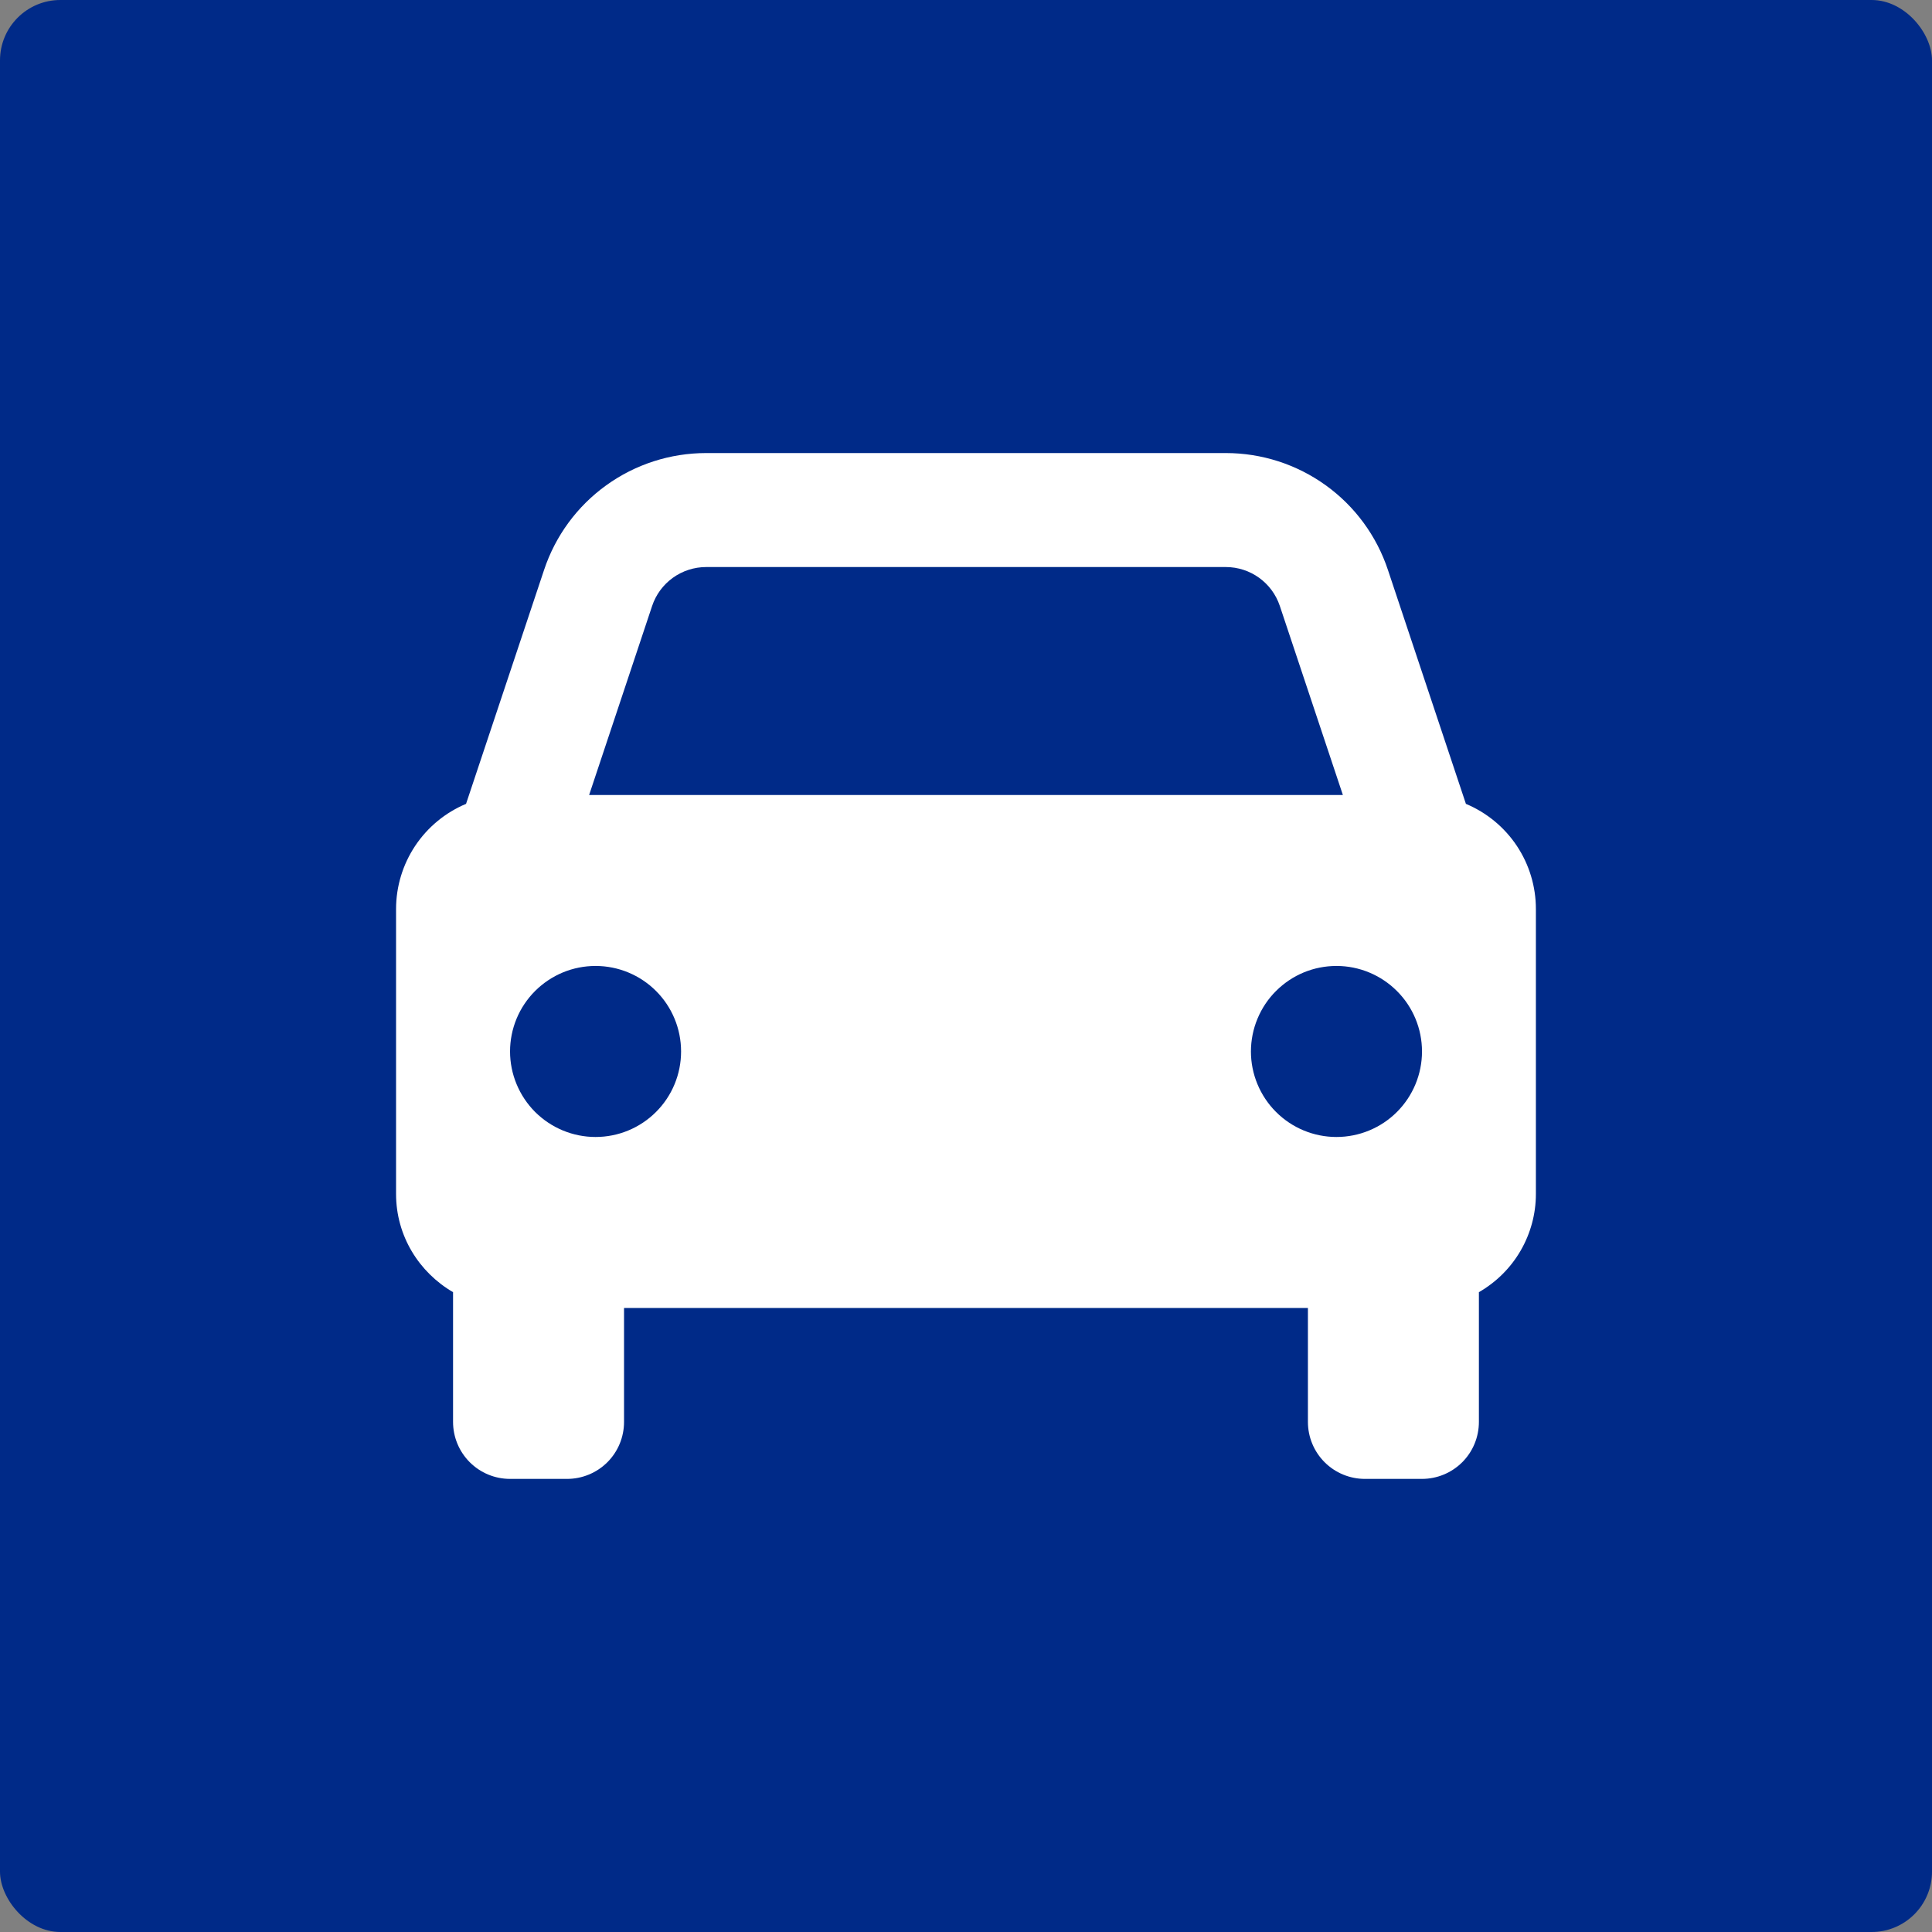
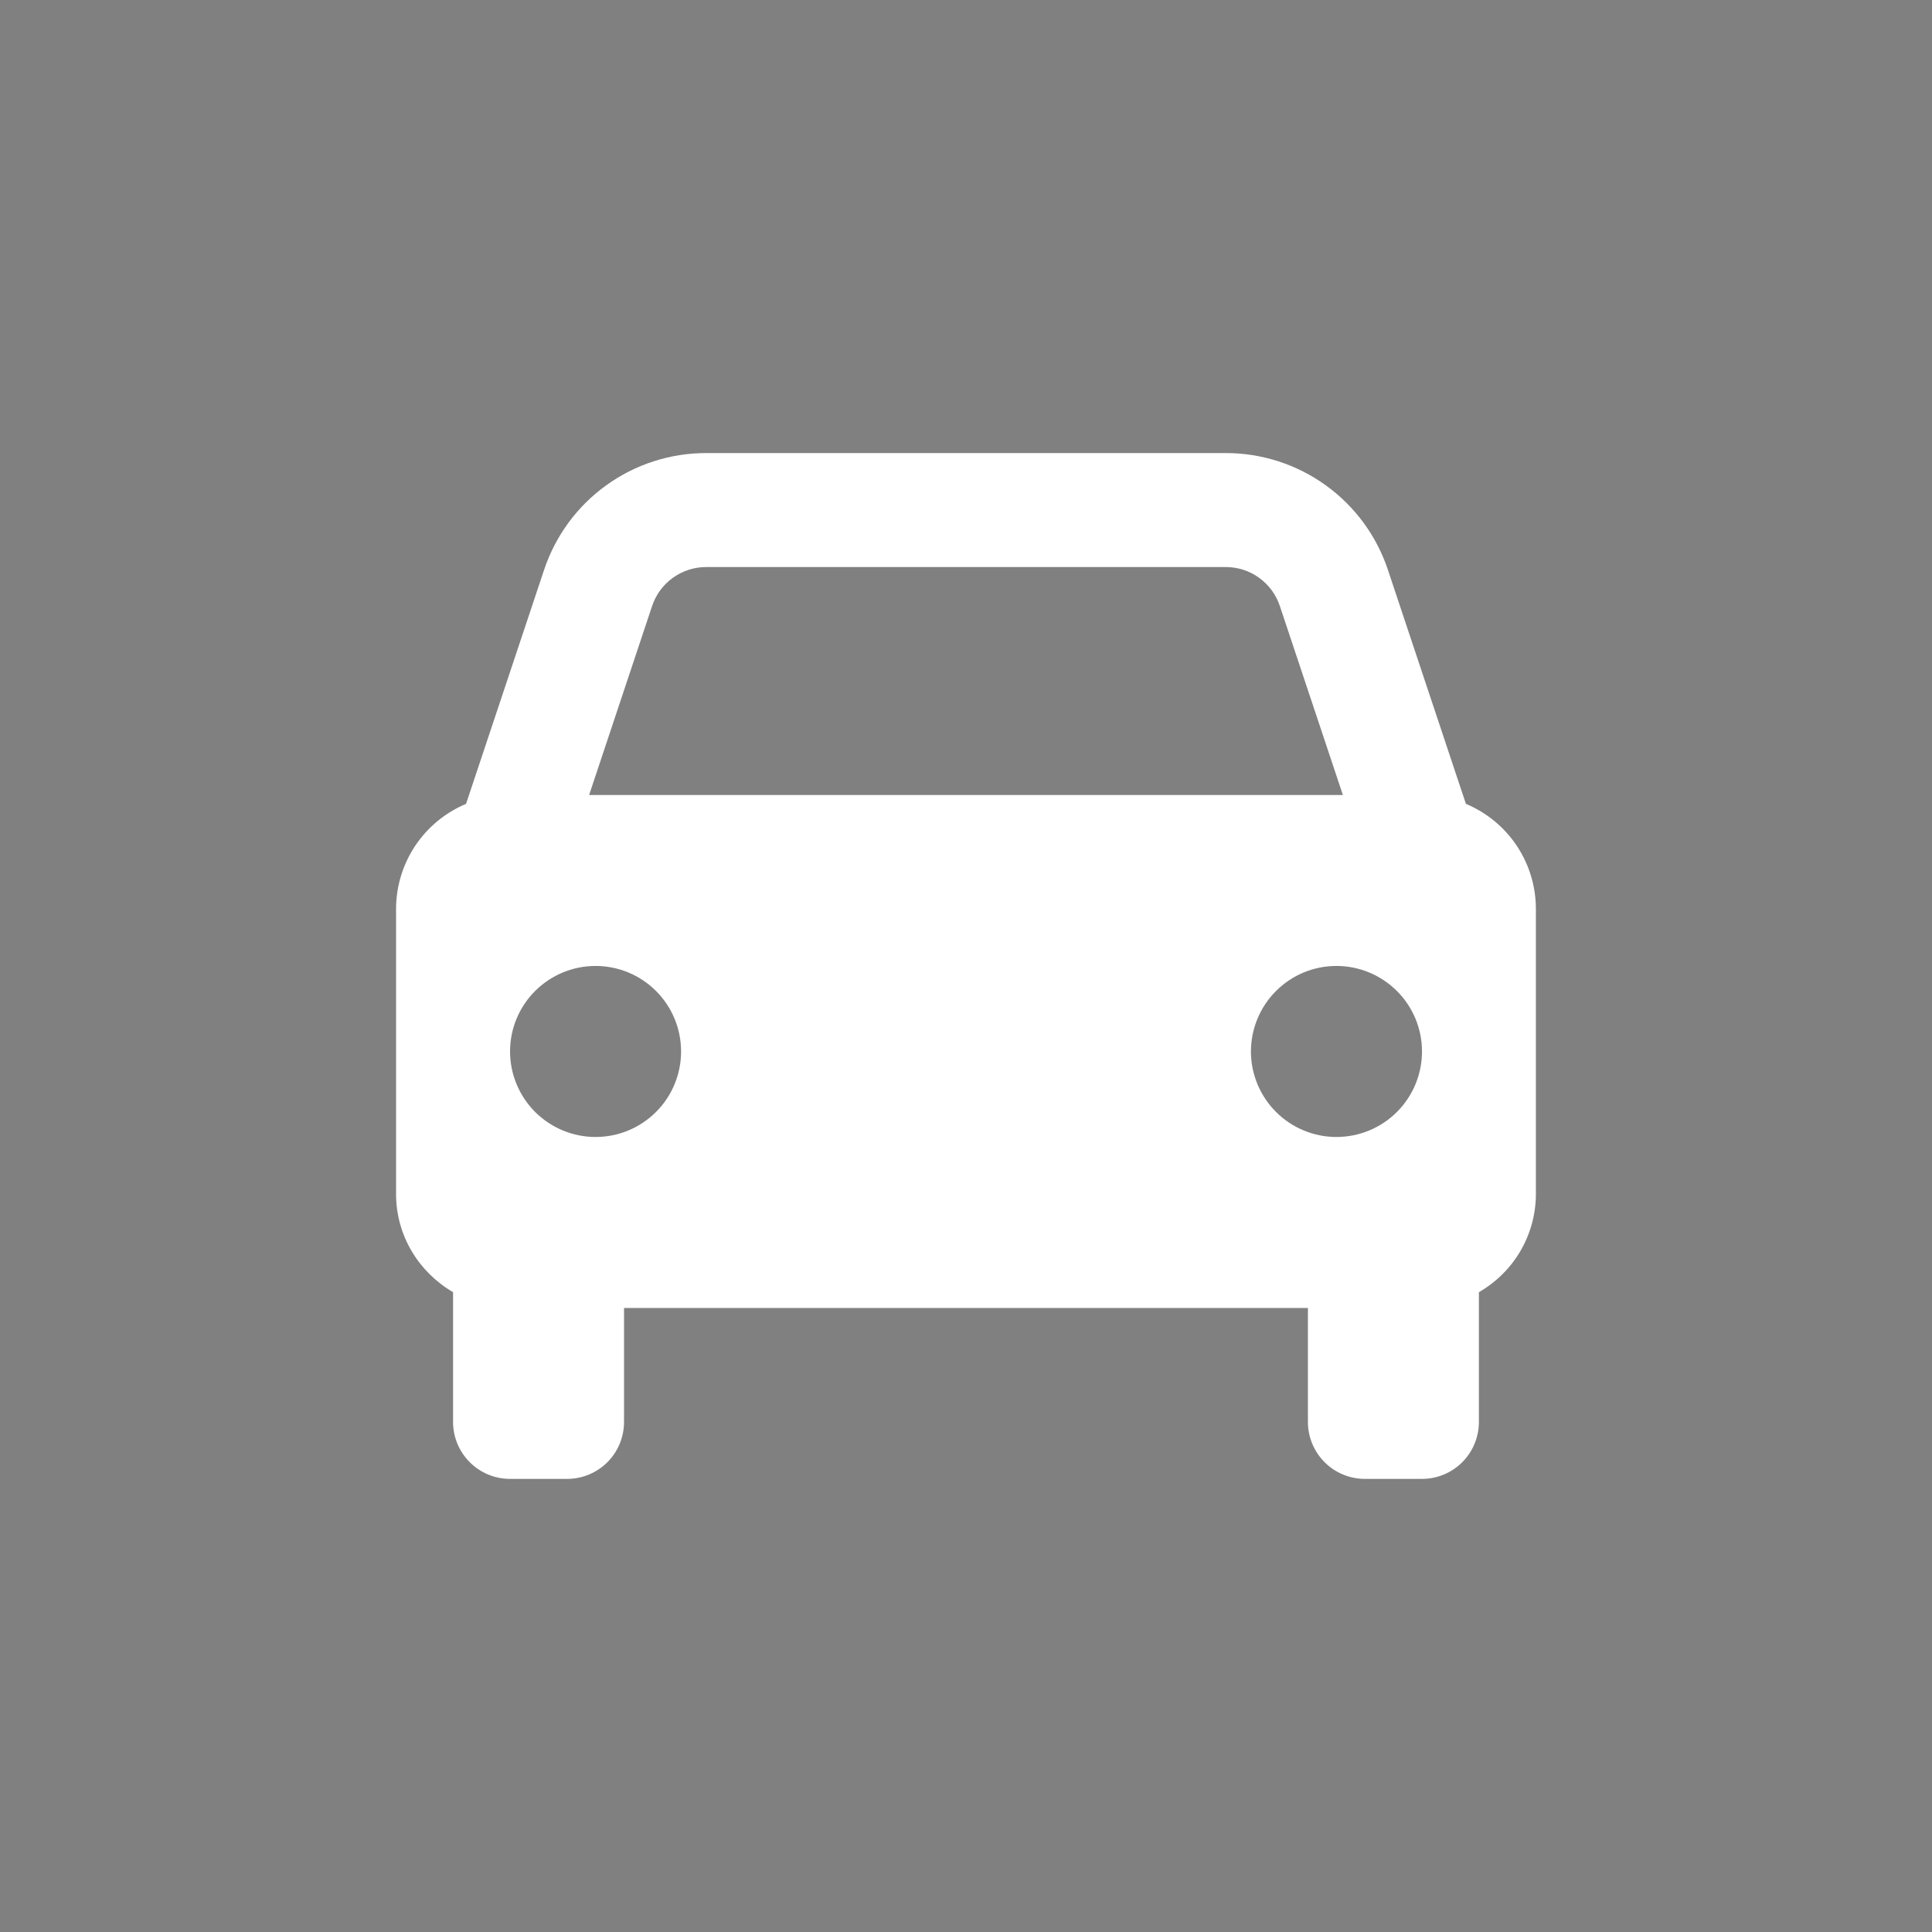
<svg xmlns="http://www.w3.org/2000/svg" viewBox="0 0 40 40" fill="none">
  <rect x="0" y="0" width="40" height="40" fill="#808080" stroke="none" />
-   <rect width="40" height="40" rx="1.25" fill="#002A88" />
  <path d="M30.35 16.643L28.736 11.801C28.502 11.096 28.052 10.482 27.449 10.048C26.846 9.613 26.122 9.38 25.379 9.38H14.621C13.878 9.38 13.153 9.613 12.551 10.048C11.948 10.482 11.498 11.096 11.264 11.801L9.649 16.643C9.22 16.823 8.854 17.125 8.596 17.512C8.338 17.9 8.2 18.355 8.2 18.82V24.72C8.2 25.59 8.677 26.343 9.38 26.753V29.439C9.38 29.753 9.505 30.053 9.726 30.274C9.947 30.495 10.247 30.619 10.56 30.619H11.74C12.053 30.619 12.353 30.495 12.575 30.274C12.796 30.053 12.92 29.753 12.92 29.439V27.08H27.079V29.439C27.079 29.753 27.204 30.053 27.425 30.274C27.646 30.495 27.947 30.619 28.259 30.619H29.439C29.753 30.619 30.052 30.495 30.274 30.274C30.495 30.053 30.619 29.753 30.619 29.439V26.753C30.977 26.547 31.275 26.252 31.482 25.895C31.689 25.538 31.799 25.133 31.799 24.72V18.82C31.799 18.355 31.662 17.9 31.404 17.512C31.146 17.125 30.779 16.823 30.35 16.643ZM14.621 11.74H25.378C25.887 11.74 26.337 12.064 26.498 12.547L27.803 16.46H12.197L13.501 12.547C13.579 12.312 13.729 12.108 13.93 11.963C14.131 11.818 14.373 11.74 14.621 11.74ZM12.33 23.54C12.098 23.54 11.868 23.494 11.653 23.405C11.438 23.316 11.243 23.185 11.078 23.021C10.914 22.856 10.784 22.661 10.695 22.446C10.606 22.232 10.56 22.001 10.56 21.769C10.56 21.536 10.606 21.306 10.695 21.091C10.784 20.876 10.915 20.681 11.079 20.517C11.244 20.353 11.439 20.222 11.654 20.133C11.869 20.044 12.099 19.999 12.331 19.999C12.801 19.999 13.251 20.186 13.583 20.518C13.915 20.85 14.101 21.3 14.101 21.77C14.101 22.239 13.915 22.69 13.582 23.022C13.25 23.354 12.8 23.54 12.33 23.54ZM27.669 23.54C27.437 23.54 27.207 23.494 26.992 23.405C26.777 23.316 26.582 23.185 26.418 23.021C26.253 22.856 26.123 22.661 26.034 22.446C25.945 22.232 25.899 22.001 25.899 21.769C25.9 21.536 25.945 21.306 26.035 21.091C26.124 20.876 26.254 20.681 26.419 20.517C26.583 20.353 26.778 20.222 26.993 20.133C27.208 20.044 27.438 19.999 27.671 19.999C28.14 19.999 28.59 20.186 28.922 20.518C29.255 20.85 29.441 21.3 29.441 21.77C29.441 22.239 29.254 22.69 28.922 23.022C28.59 23.354 28.139 23.54 27.669 23.54Z" fill="white" />
</svg>